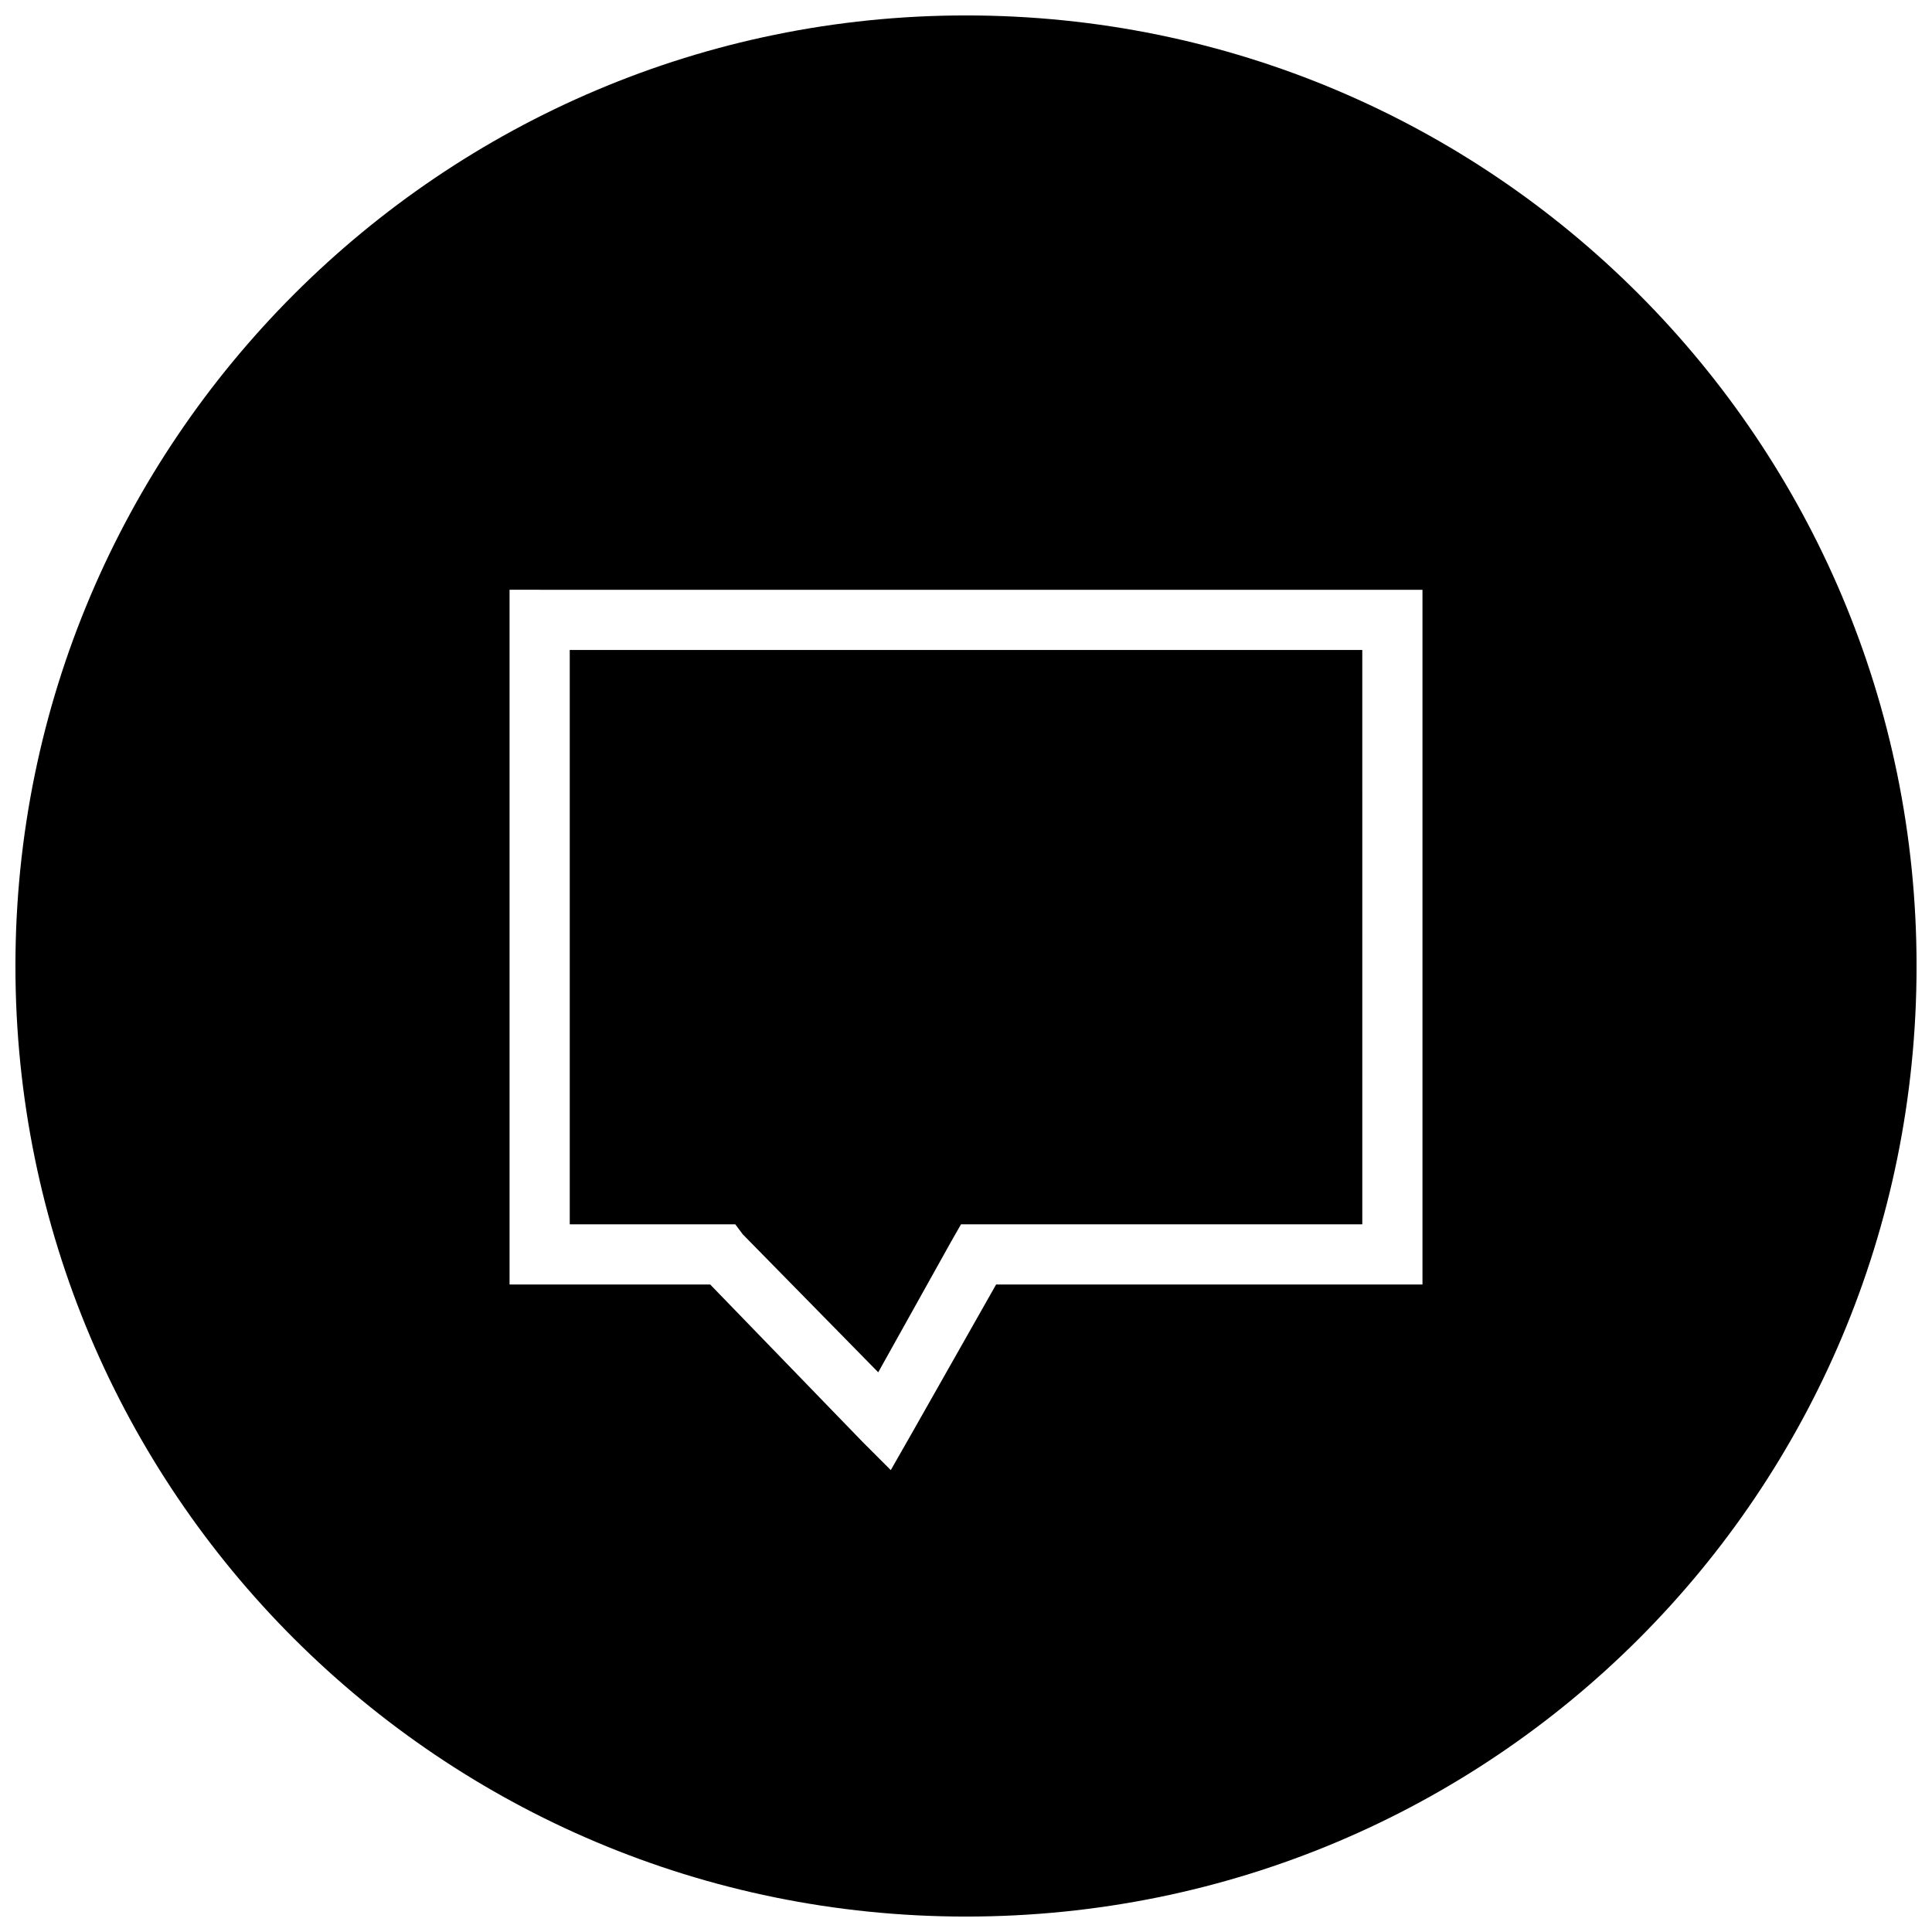
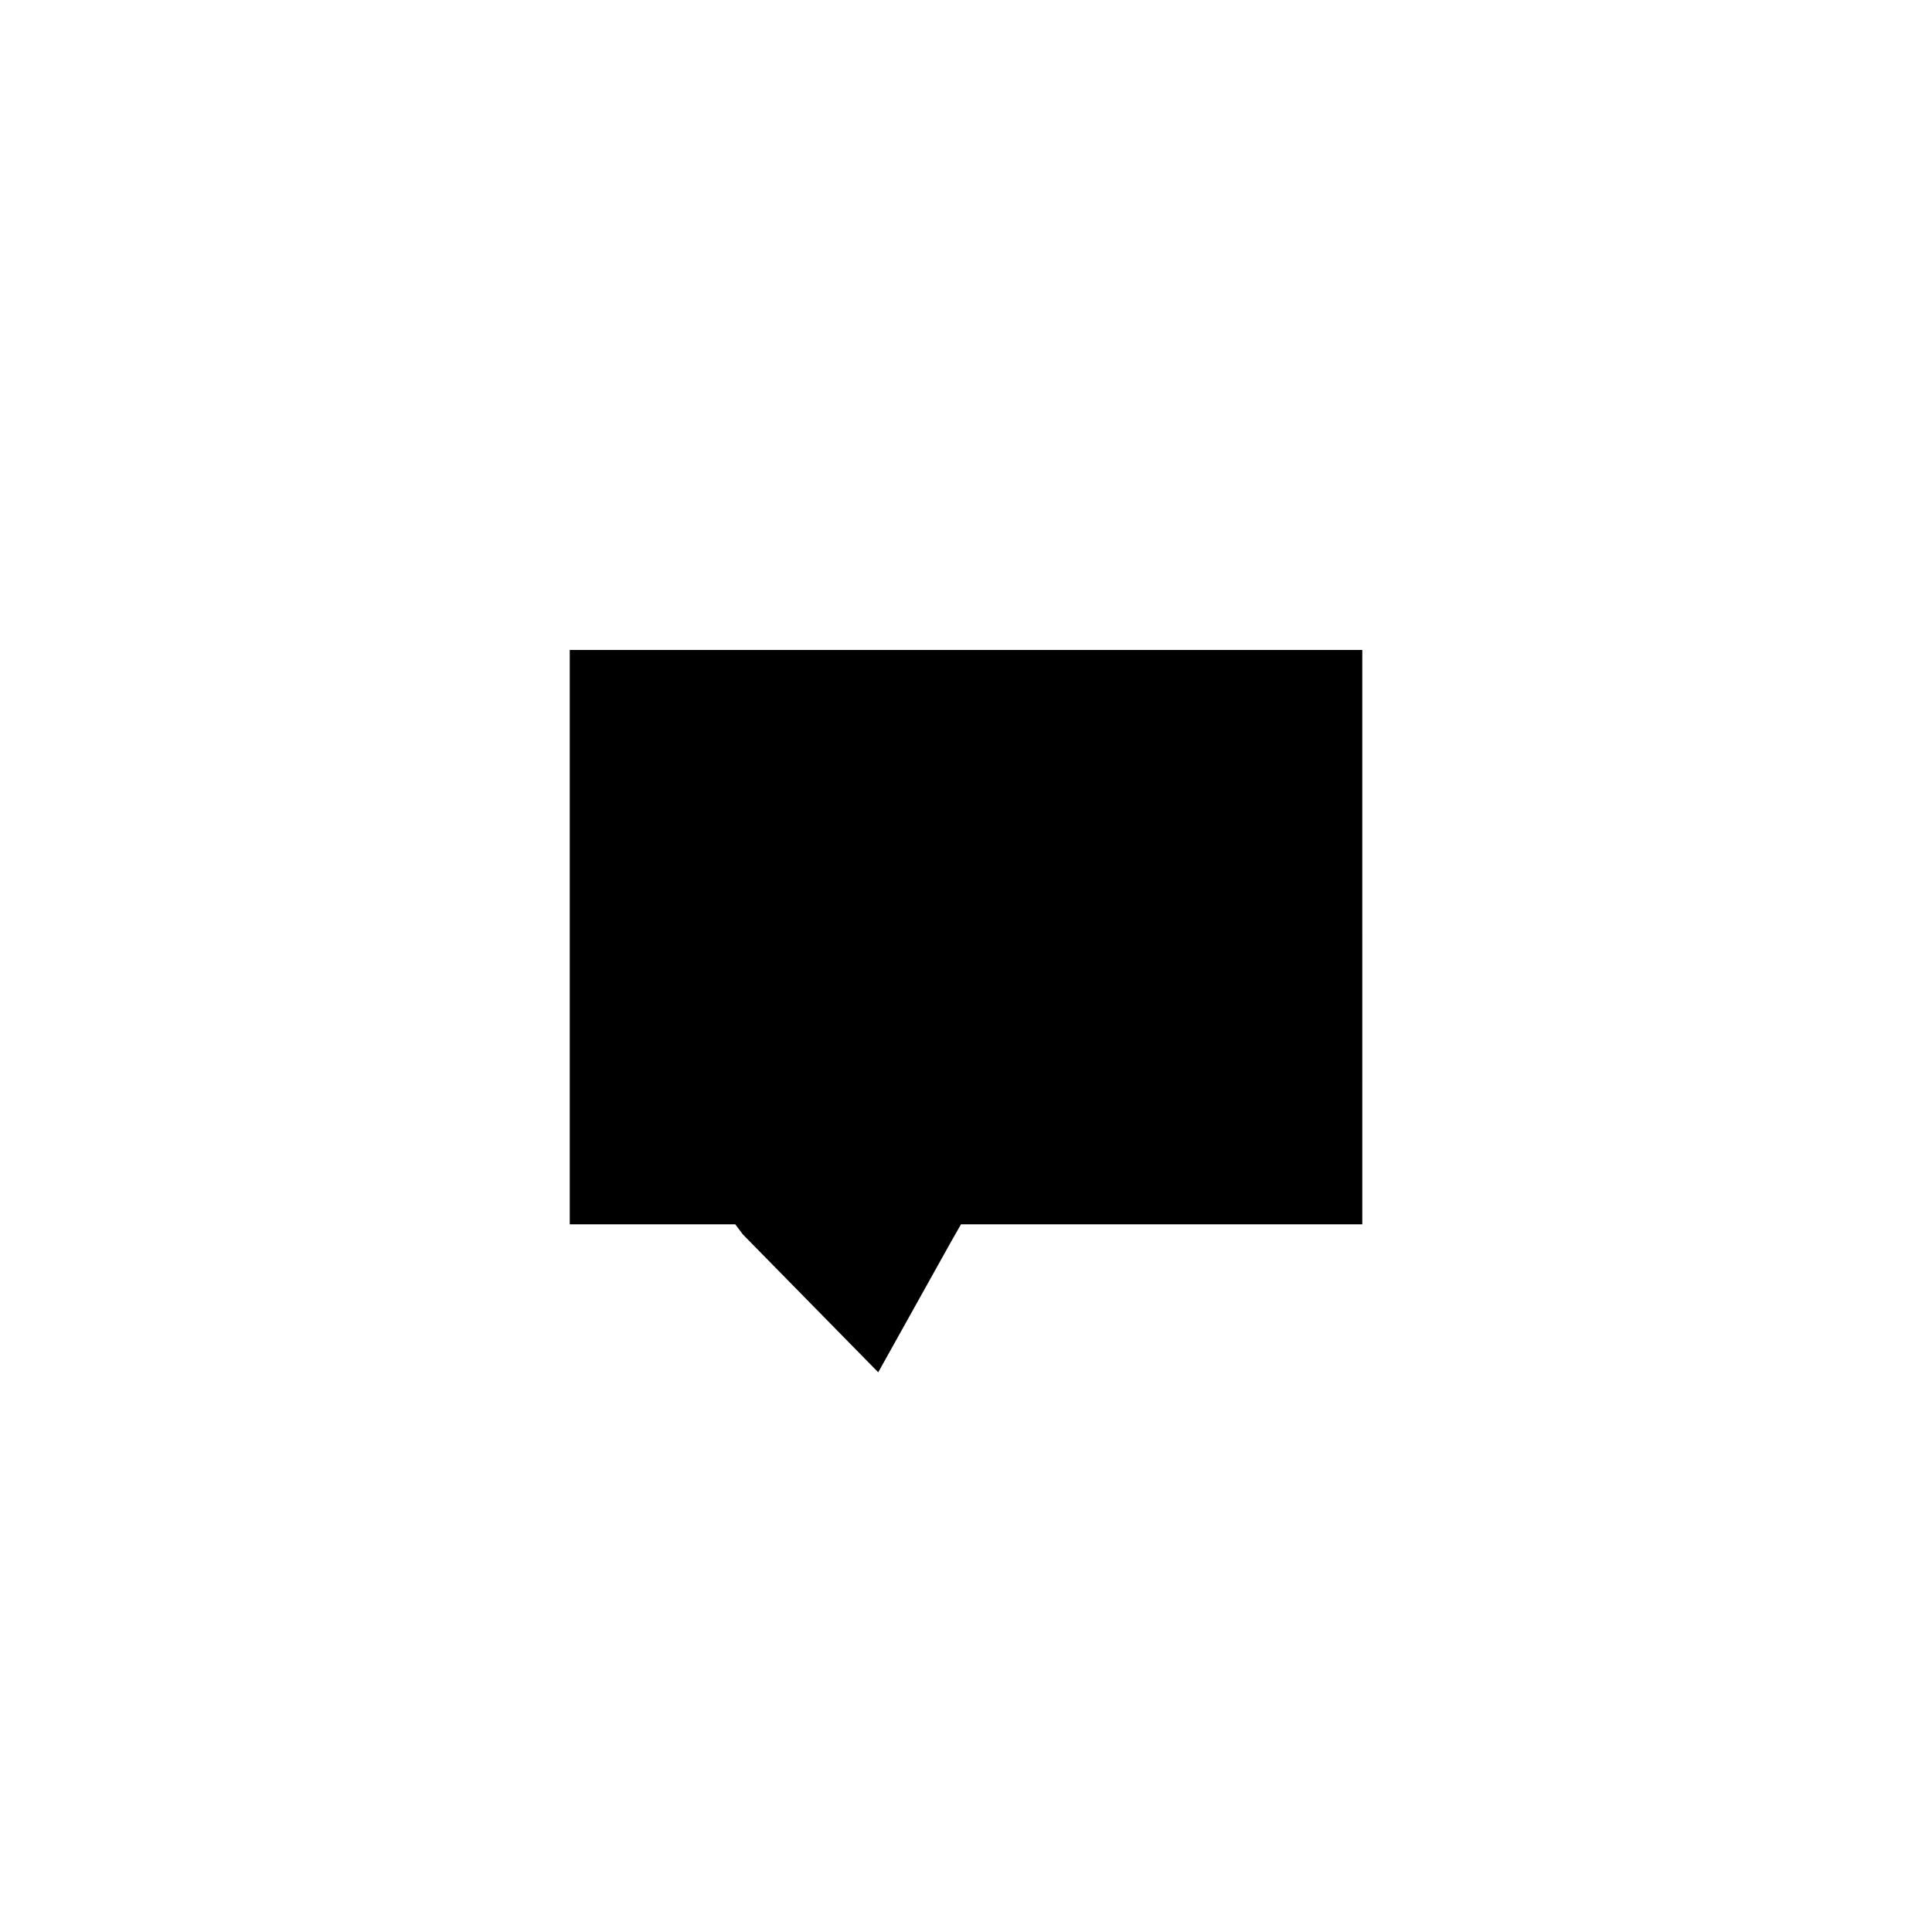
<svg xmlns="http://www.w3.org/2000/svg" width="800px" height="800px" version="1.1" viewBox="144 144 512 512">
  <defs>
    <clipPath id="a">
-       <path d="m148.09 148.09h503.81v503.81h-503.81z" />
-     </clipPath>
+       </clipPath>
  </defs>
  <path d="m505.02 316.25h-210.03v152.21h43.867l1.992 2.66 35.891 36.555 19.277-34.562 2.656-4.652h106.35z" fill-rule="evenodd" />
  <g clip-path="url(#a)">
    <path d="m400 148.09c139.58 0 251.91 112.99 251.91 251.91 0 139.58-112.33 251.91-251.91 251.91-138.91 0-251.91-112.33-251.91-251.91 0-138.91 112.99-251.91 251.91-251.91zm-112.99 152.21h233.96v184.11h-112.99l-22.598 39.879-5.316 9.305-7.312-7.312-40.543-41.875h-53.172v-184.11h7.977z" fill-rule="evenodd" />
  </g>
</svg>